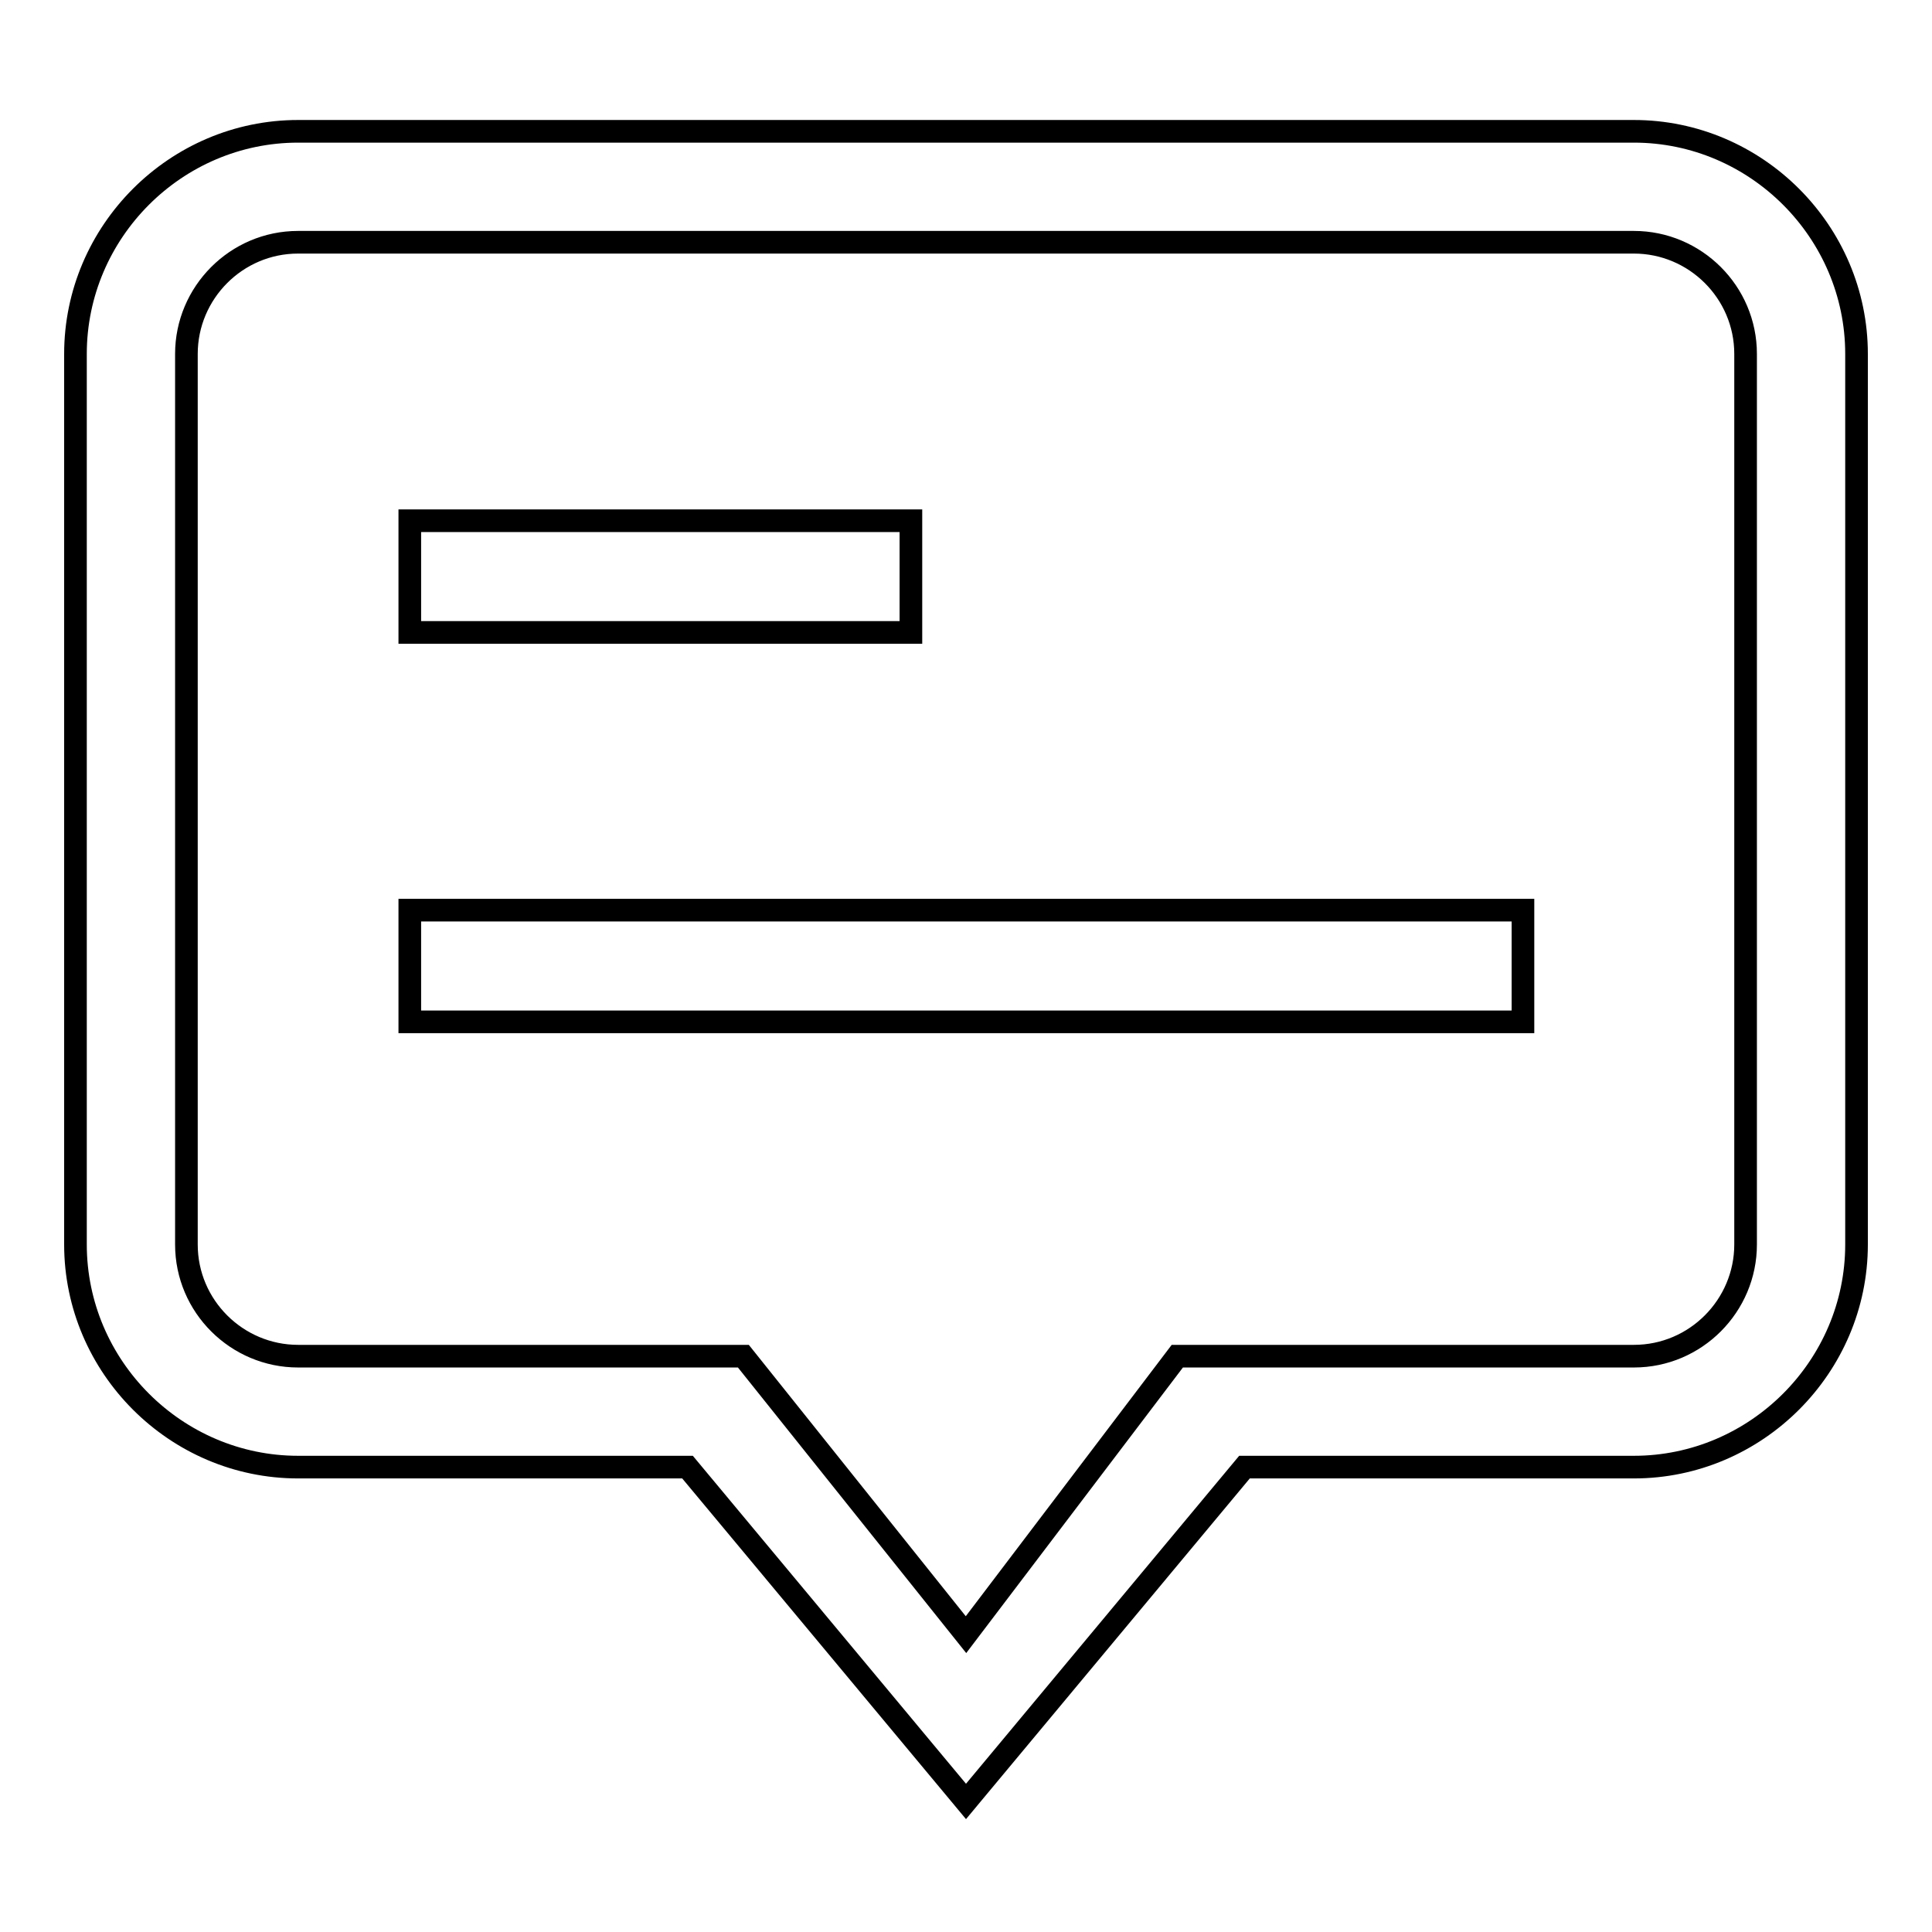
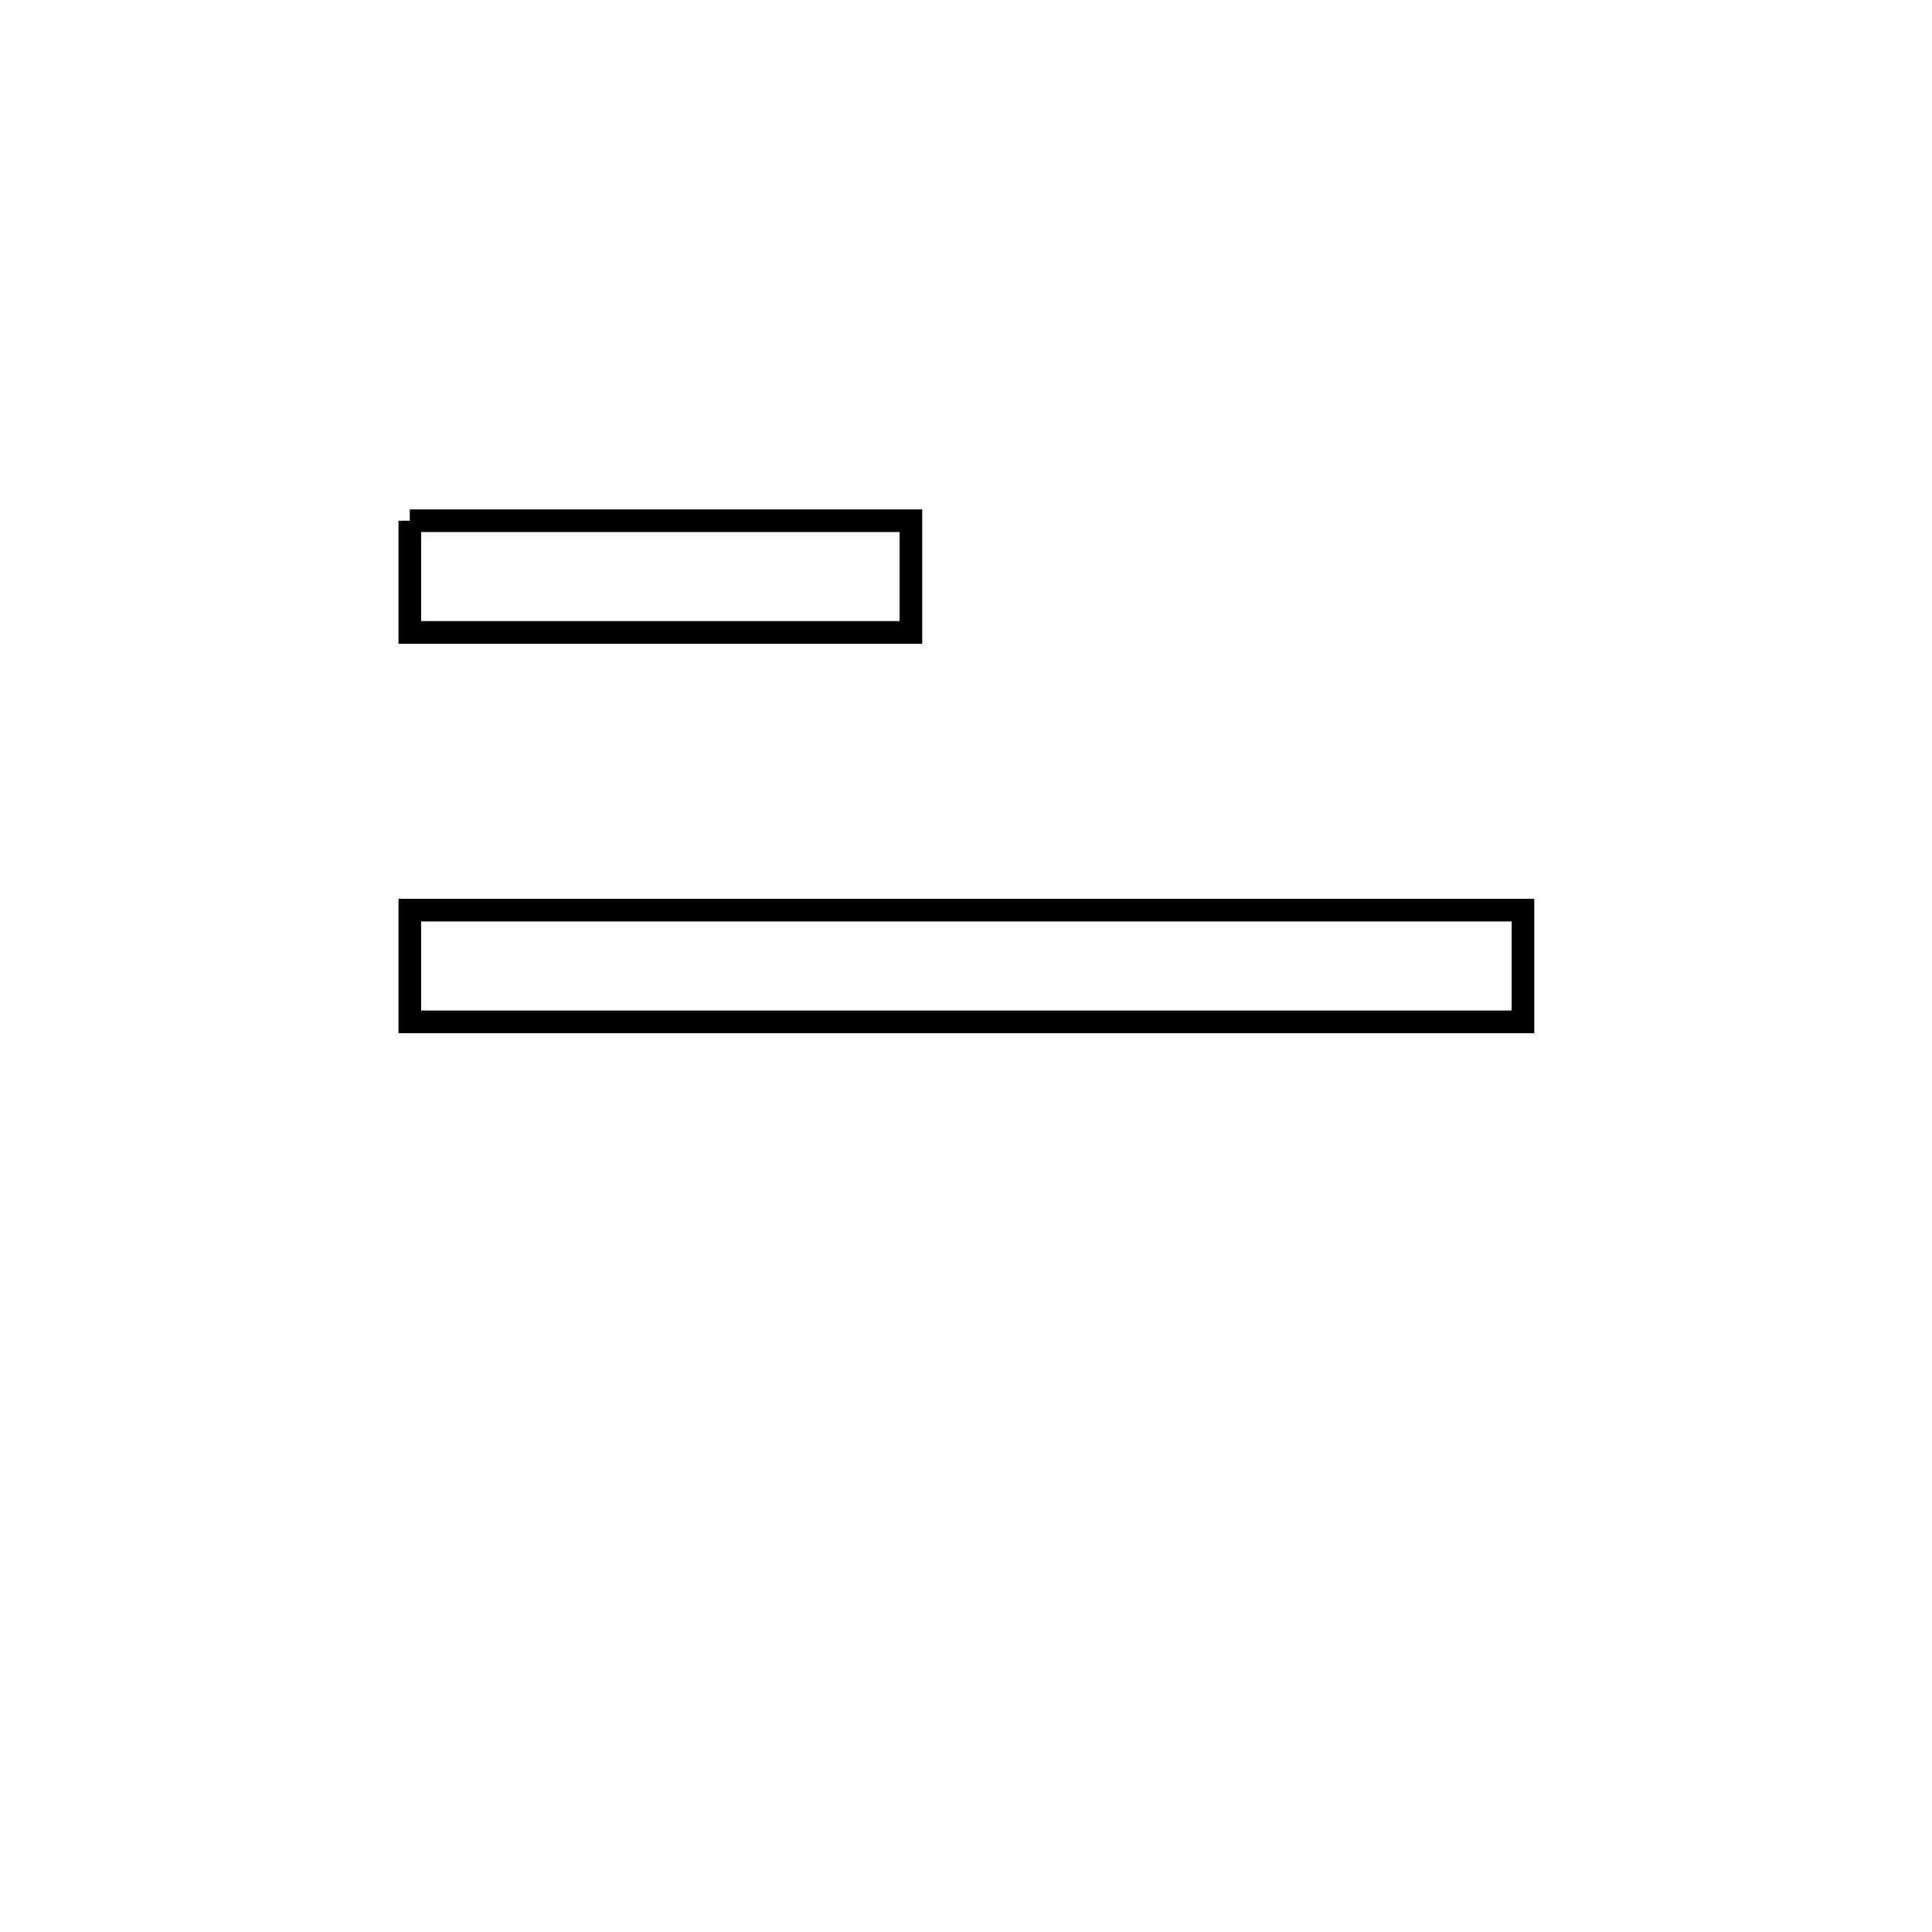
<svg xmlns="http://www.w3.org/2000/svg" version="1.1" x="0px" y="0px" viewBox="0 0 256 256" enable-background="new 0 0 256 256" xml:space="preserve">
  <g>
    <g>
-       <path stroke-width="3" fill-opacity="0" stroke="#000000" d="M216.5,17.4h-177C23.3,17.4,10,30.7,10,46.9v118c0,16.2,13.3,29.5,29.5,29.5h51.6l36.9,44.3l36.9-44.3h51.6c16.2,0,29.5-13.3,29.5-29.5v-118C246,30.7,232.7,17.4,216.5,17.4z M231.3,164.9c0,8.1-6.6,14.8-14.8,14.8h-40.6H156l-28,36.9l-29.5-36.9H54.3H39.5c-8.1,0-14.8-6.6-14.8-14.8v-118c0-8.1,6.6-14.8,14.8-14.8h177c8.1,0,14.8,6.6,14.8,14.8V164.9z" />
-       <path stroke-width="3" fill-opacity="0" stroke="#000000" d="M54.3,69h66.4v14.8H54.3V69z" />
+       <path stroke-width="3" fill-opacity="0" stroke="#000000" d="M54.3,69h66.4v14.8H54.3V69" />
      <path stroke-width="3" fill-opacity="0" stroke="#000000" d="M54.3,120.6h147.5v14.8H54.3V120.6z" />
    </g>
  </g>
</svg>